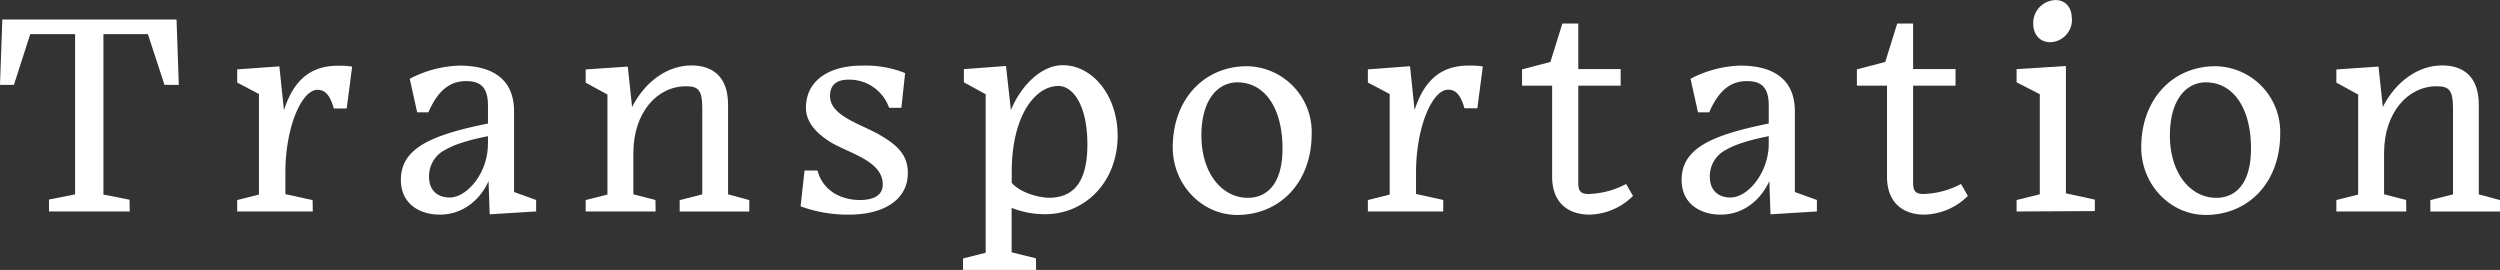
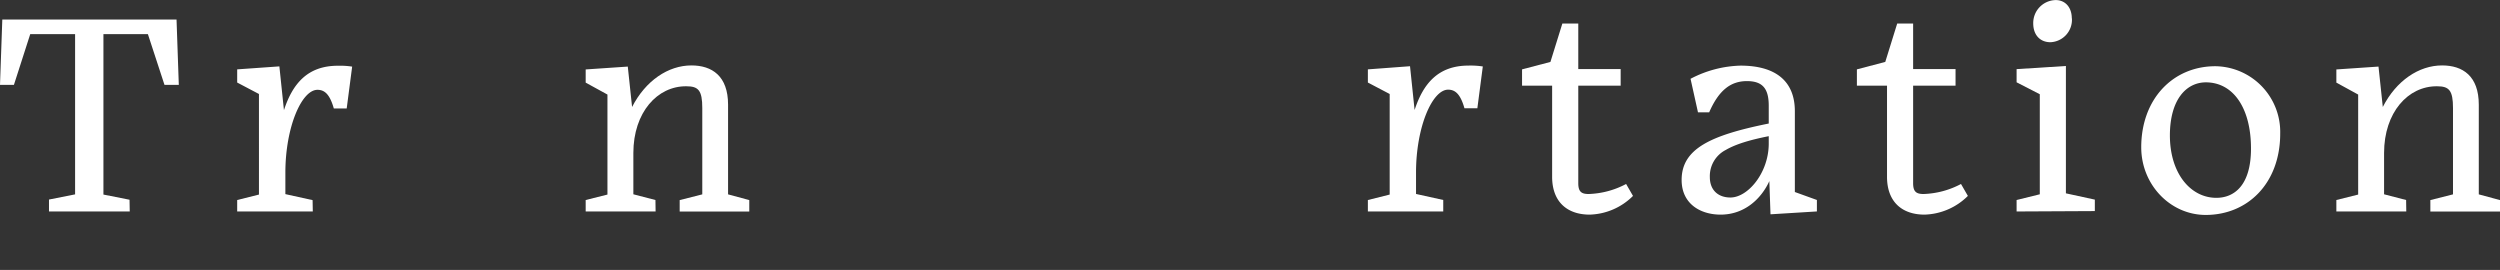
<svg xmlns="http://www.w3.org/2000/svg" viewBox="0 0 628.2 67.83">
  <rect x="0" y="0" width="628.2" height="67.83" fill="#333333" stroke="none" />
  <defs>
    <style>
      .a {
        fill: #fff;
      }
    </style>
  </defs>
  <g>
    <path class="a" d="M679,559.46H658.71v-3l6.56-1.3V514.89H654l-4.1,12.75H646.4l.58-16.42h43.78l.57,16.42h-3.6l-4.17-12.75H672.39v40.32l6.56,1.3Z" transform="translate(-646.4 -506.32)" />
    <path class="a" d="M725,559.46H706v-2.88l5.47-1.37V529.94L706,527.06v-3.31L716.6,523l1.15,11c2.16-6.62,5.91-11.16,13.54-11.16a20.17,20.17,0,0,1,3.6.22l-1.37,10.51h-3.24c-1-3.53-2.3-4.68-4.1-4.68-4,0-8.07,9.43-8.07,20.81v5.4l6.84,1.51Z" transform="translate(-646.4 -506.32)" />
-     <path class="a" d="M769.16,551.83c-1.94,4.39-6.19,8.42-12.24,8.42-5.11,0-9.79-2.73-9.79-8.71,0-7.85,7.27-11.23,21.89-14.18v-4.47c0-4.17-1.44-6.19-5.47-6.19s-7.06,2.23-9.51,7.85h-2.81l-1.87-8.43a28.55,28.55,0,0,1,12.53-3.31c8.86,0,13.68,3.89,13.68,11.45v20.31l5.55,2v2.88l-11.67.72Zm-.14-9.29v-2c-4.75.94-8.28,2-10.8,3.46a7.36,7.36,0,0,0-4,6.84c0,3.17,2,5.11,5.19,5.11C763.76,555.93,769,549.81,769,542.54Z" transform="translate(-646.4 -506.32)" />
    <path class="a" d="M811.14,559.46H793.57v-2.88l5.47-1.37V530.08l-5.47-3v-3.31l10.58-.72,1.08,10.15c3.39-6.62,9.08-10.44,14.91-10.44,5.18,0,9.21,2.66,9.21,9.86v22.54l5.33,1.44v2.88H817.19v-2.88l5.68-1.44V533.47c0-4.47-1-5.47-4-5.47-7.27-.08-13.32,6.55-13.32,16.77v10.37l5.55,1.44Z" transform="translate(-646.4 -506.32)" />
-     <path class="a" d="M859.74,560.25a34.56,34.56,0,0,1-12.17-2.08l1-9h3.24c1.43,5.25,6.12,7.41,10.65,7.41,3.31,0,5.76-1.08,5.76-3.89,0-6-8.42-7.77-13.25-10.73-3.74-2.37-6.05-5.11-6.05-8.56,0-6.77,5.69-10.59,14.05-10.59a26.85,26.85,0,0,1,10.87,1.87l-.94,8.72h-3.09a10.56,10.56,0,0,0-10.23-7.06c-3.09,0-4.61,1.44-4.61,4.1,0,5.19,8.21,7.13,13,10.08,4.1,2.45,6.55,4.9,6.55,9.22C874.57,556.37,868.67,560.25,859.74,560.25Z" transform="translate(-646.4 -506.32)" />
-     <path class="a" d="M906.75,574.15H888.39v-2.88l5.69-1.44V530l-5.47-3v-3.31l10.58-.79L900.42,534c2.59-6.33,7.77-11.3,13-11.3,7.56,0,13.82,7.7,13.82,17.71,0,11.6-8.13,19.73-18.21,19.73a22.66,22.66,0,0,1-8.43-1.58v11.16l6.12,1.51Zm12.89-31.54c0-9.93-3.67-14.69-7.27-14.69-5.91,0-11.74,7.56-11.74,21.61v2.73c2,2.38,6.63,3.75,9.43,3.75C917.12,556,919.64,550.68,919.64,542.61Z" transform="translate(-646.4 -506.32)" />
-     <path class="a" d="M941.09,543.33c0-12.09,7.92-20.37,18.65-20.37A16.53,16.53,0,0,1,976,539.88c0,12.53-8.21,20.45-18.72,20.45C948.44,560.33,941.09,552.77,941.09,543.33Zm7.2-3c0,9.65,5.26,15.7,11.67,15.7,4.39,0,8.71-3,8.71-12.39,0-10.08-4.39-16.63-11.37-16.63C952.33,527.06,948.29,531.45,948.29,540.38Z" transform="translate(-646.4 -506.32)" />
    <path class="a" d="M1009.06,559.46H990.12v-2.88l5.48-1.37V529.94l-5.48-2.88v-3.31l10.59-.79,1.15,11c2.16-6.62,5.91-11.16,13.54-11.16a20.17,20.17,0,0,1,3.6.22l-1.37,10.51h-3.24c-1-3.53-2.3-4.68-4.1-4.68-4,0-8.07,9.43-8.07,20.81v5.4l6.84,1.51Z" transform="translate(-646.4 -506.32)" />
    <path class="a" d="M1045.85,560.25c-5.68,0-9.43-3.24-9.43-9.5v-22.9h-7.56v-4.1l7.13-1.87,3-9.65h4v11.45h10.65v4.17h-10.65v24.48c0,2.09.72,2.74,2.59,2.74a21.45,21.45,0,0,0,9.43-2.52l1.73,3A16,16,0,0,1,1045.85,560.25Z" transform="translate(-646.4 -506.32)" />
    <path class="a" d="M1091,551.83c-2,4.39-6.19,8.42-12.24,8.42-5.11,0-9.8-2.73-9.8-8.71,0-7.85,7.28-11.23,21.89-14.18v-4.47c0-4.17-1.43-6.19-5.47-6.19s-7.05,2.23-9.5,7.85h-2.81l-1.87-8.43a28.51,28.51,0,0,1,12.53-3.31c8.85,0,13.68,3.89,13.68,11.45v20.31l5.54,2v2.88l-11.66.72Zm-.15-9.29v-2c-4.75.94-8.28,2-10.8,3.46a7.37,7.37,0,0,0-4,6.84c0,3.17,2,5.11,5.19,5.11C1085.6,555.93,1090.78,549.81,1090.85,542.54Z" transform="translate(-646.4 -506.32)" />
    <path class="a" d="M1130,560.25c-5.69,0-9.43-3.24-9.43-9.5v-22.9H1113v-4.1l7.13-1.87,3-9.65h4v11.45h10.66v4.17h-10.66v24.48c0,2.09.72,2.74,2.6,2.74a21.45,21.45,0,0,0,9.43-2.52l1.73,3A16.05,16.05,0,0,1,1130,560.25Z" transform="translate(-646.4 -506.32)" />
    <path class="a" d="M1153.13,559.46v-2.88l5.83-1.44V530l-5.83-3v-3.31l12.39-.79v32l7.27,1.58v2.88Zm13.9-48.53a5.64,5.64,0,0,1-5.4,6c-2.45,0-4.32-1.66-4.32-4.76a5.76,5.76,0,0,1,5.61-5.83C1165.37,506.32,1167,508.19,1167,510.93Z" transform="translate(-646.4 -506.32)" />
    <path class="a" d="M1184.45,543.33c0-12.09,7.92-20.37,18.65-20.37a16.52,16.52,0,0,1,16.27,16.92c0,12.53-8.2,20.45-18.72,20.45C1191.8,560.33,1184.45,552.77,1184.45,543.33Zm7.2-3c0,9.65,5.26,15.7,11.67,15.7,4.39,0,8.71-3,8.71-12.39,0-10.08-4.39-16.63-11.38-16.63C1195.68,527.06,1191.65,531.45,1191.65,540.38Z" transform="translate(-646.4 -506.32)" />
    <path class="a" d="M1251.05,559.46h-17.57v-2.88l5.48-1.37V530.08l-5.48-3v-3.31l10.59-.72,1.08,10.15c3.38-6.62,9.07-10.44,14.9-10.44,5.19,0,9.22,2.66,9.22,9.86v22.54l5.33,1.44v2.88h-17.5v-2.88l5.69-1.44V533.47c0-4.47-1-5.47-4-5.47-7.27-.08-13.32,6.55-13.32,16.77v10.37l5.54,1.44Z" transform="translate(-646.4 -506.32)" />
  </g>
</svg>